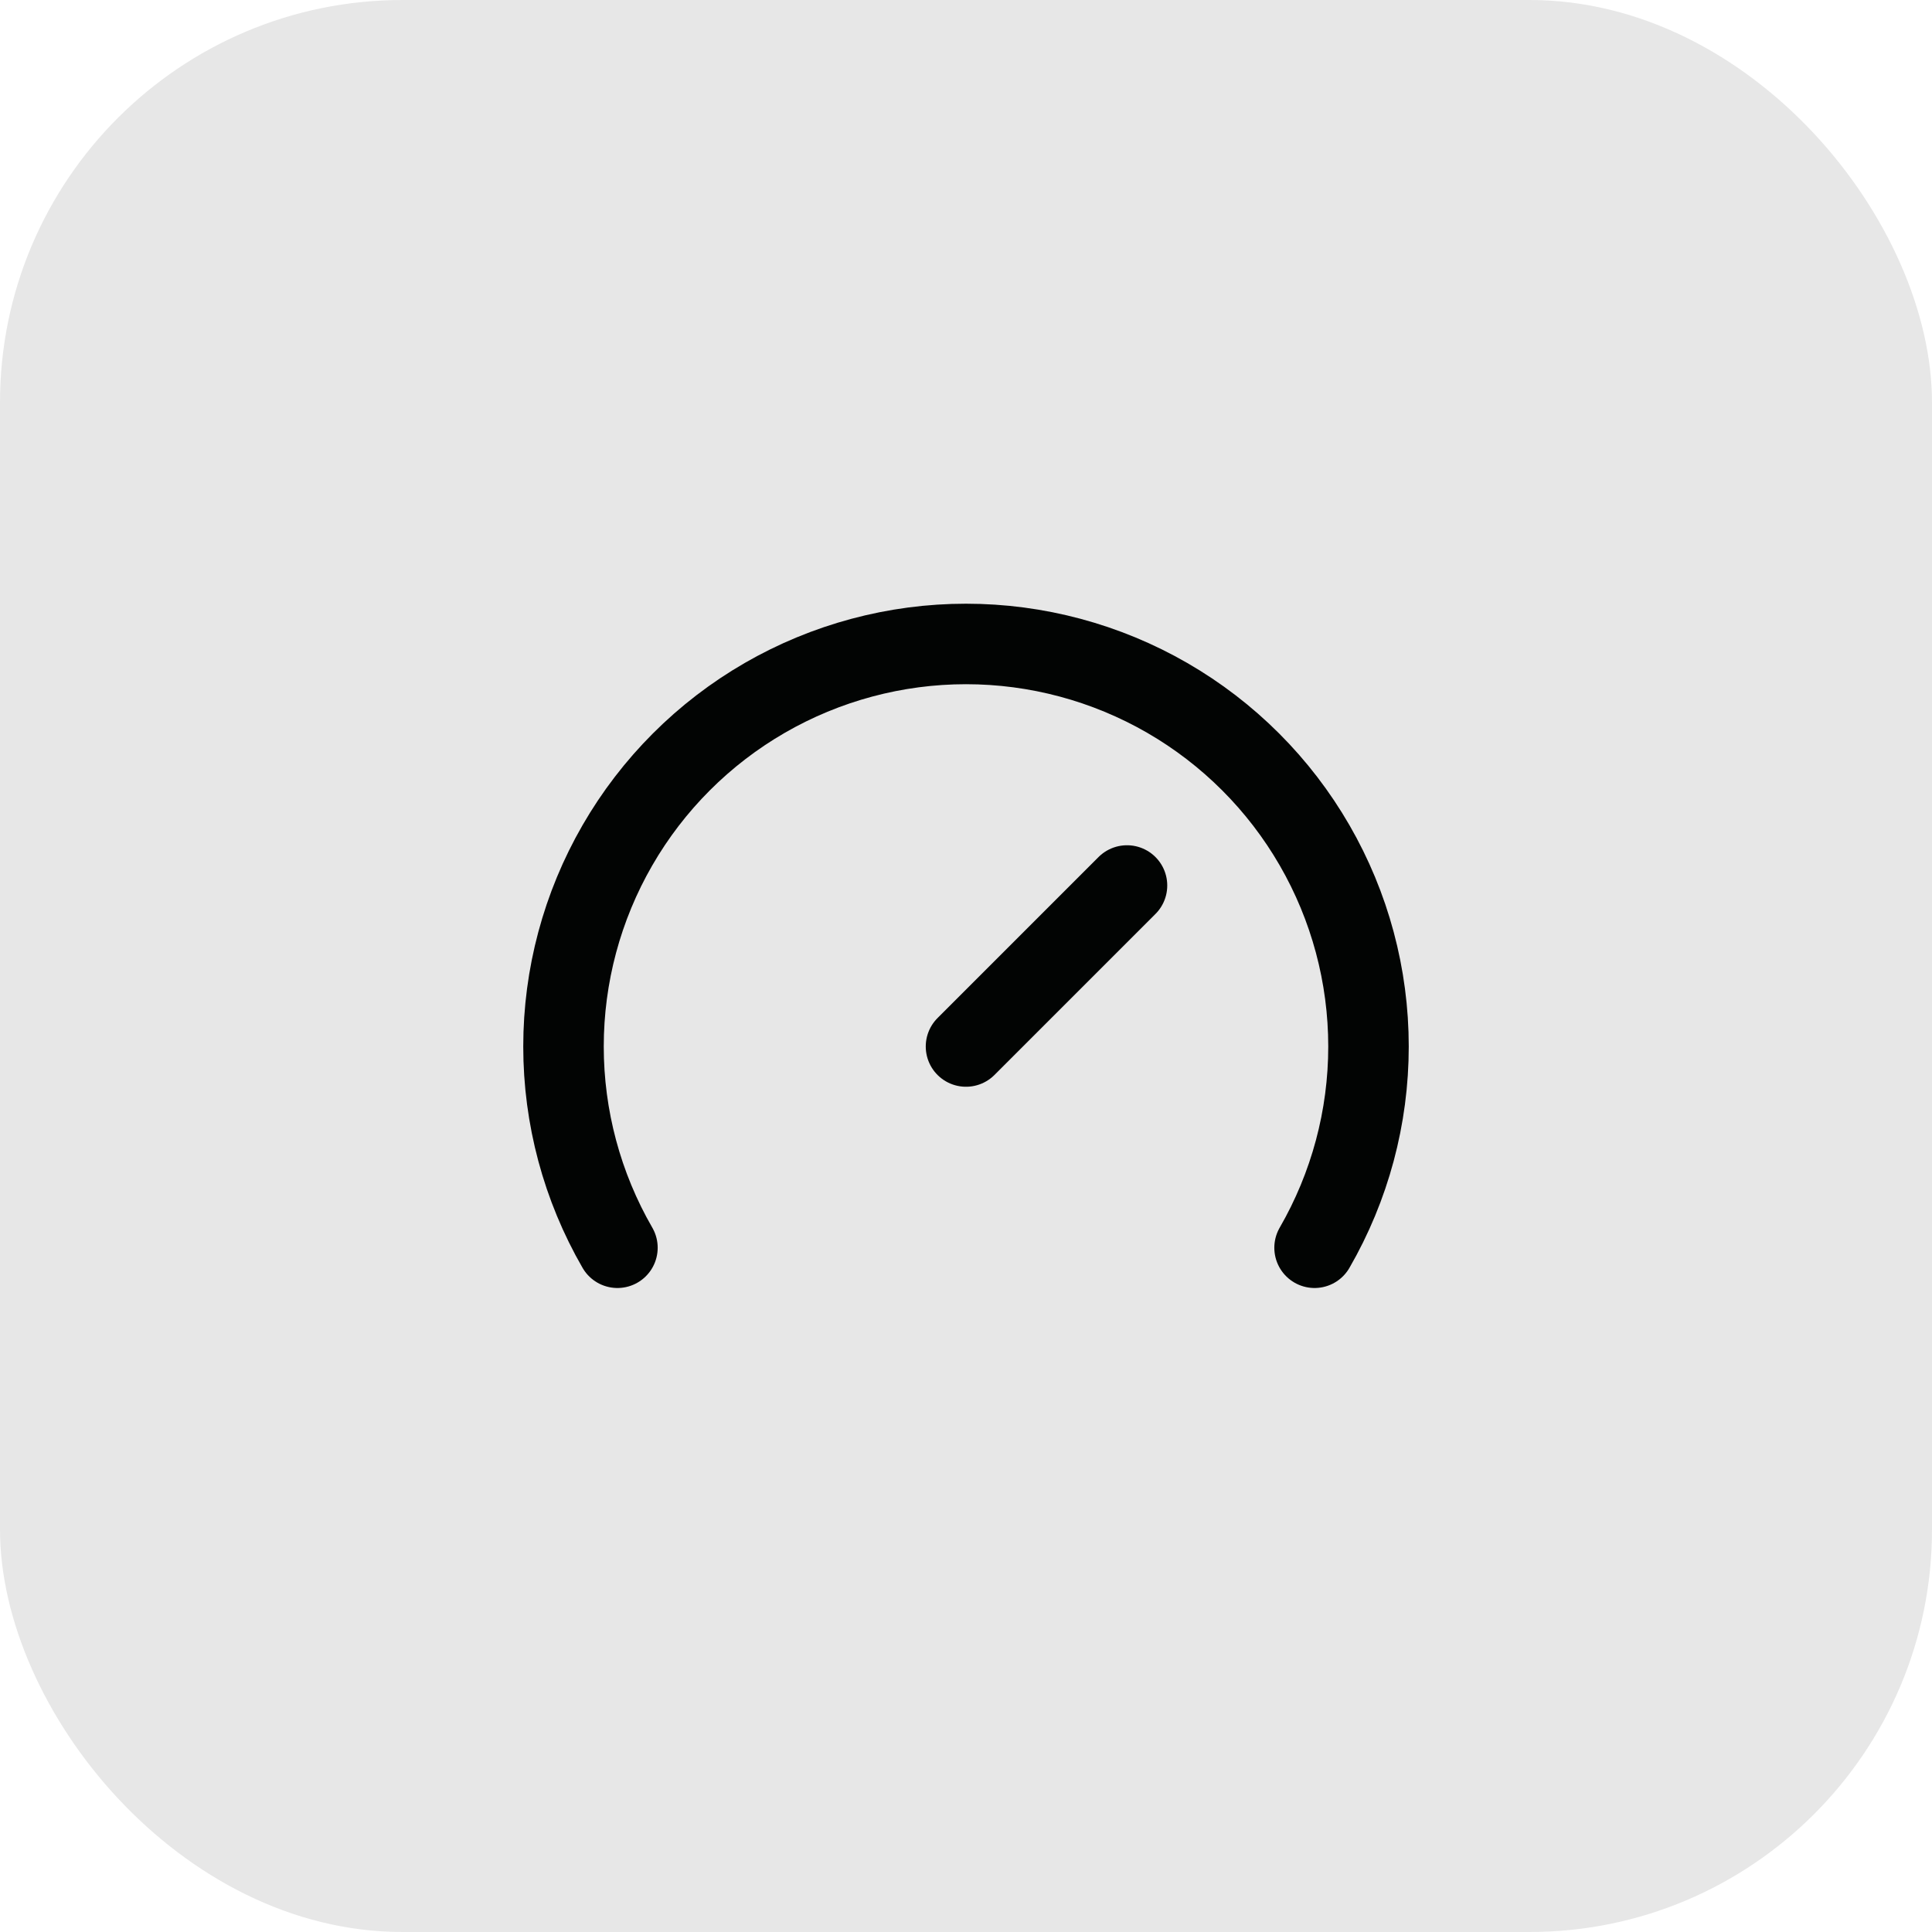
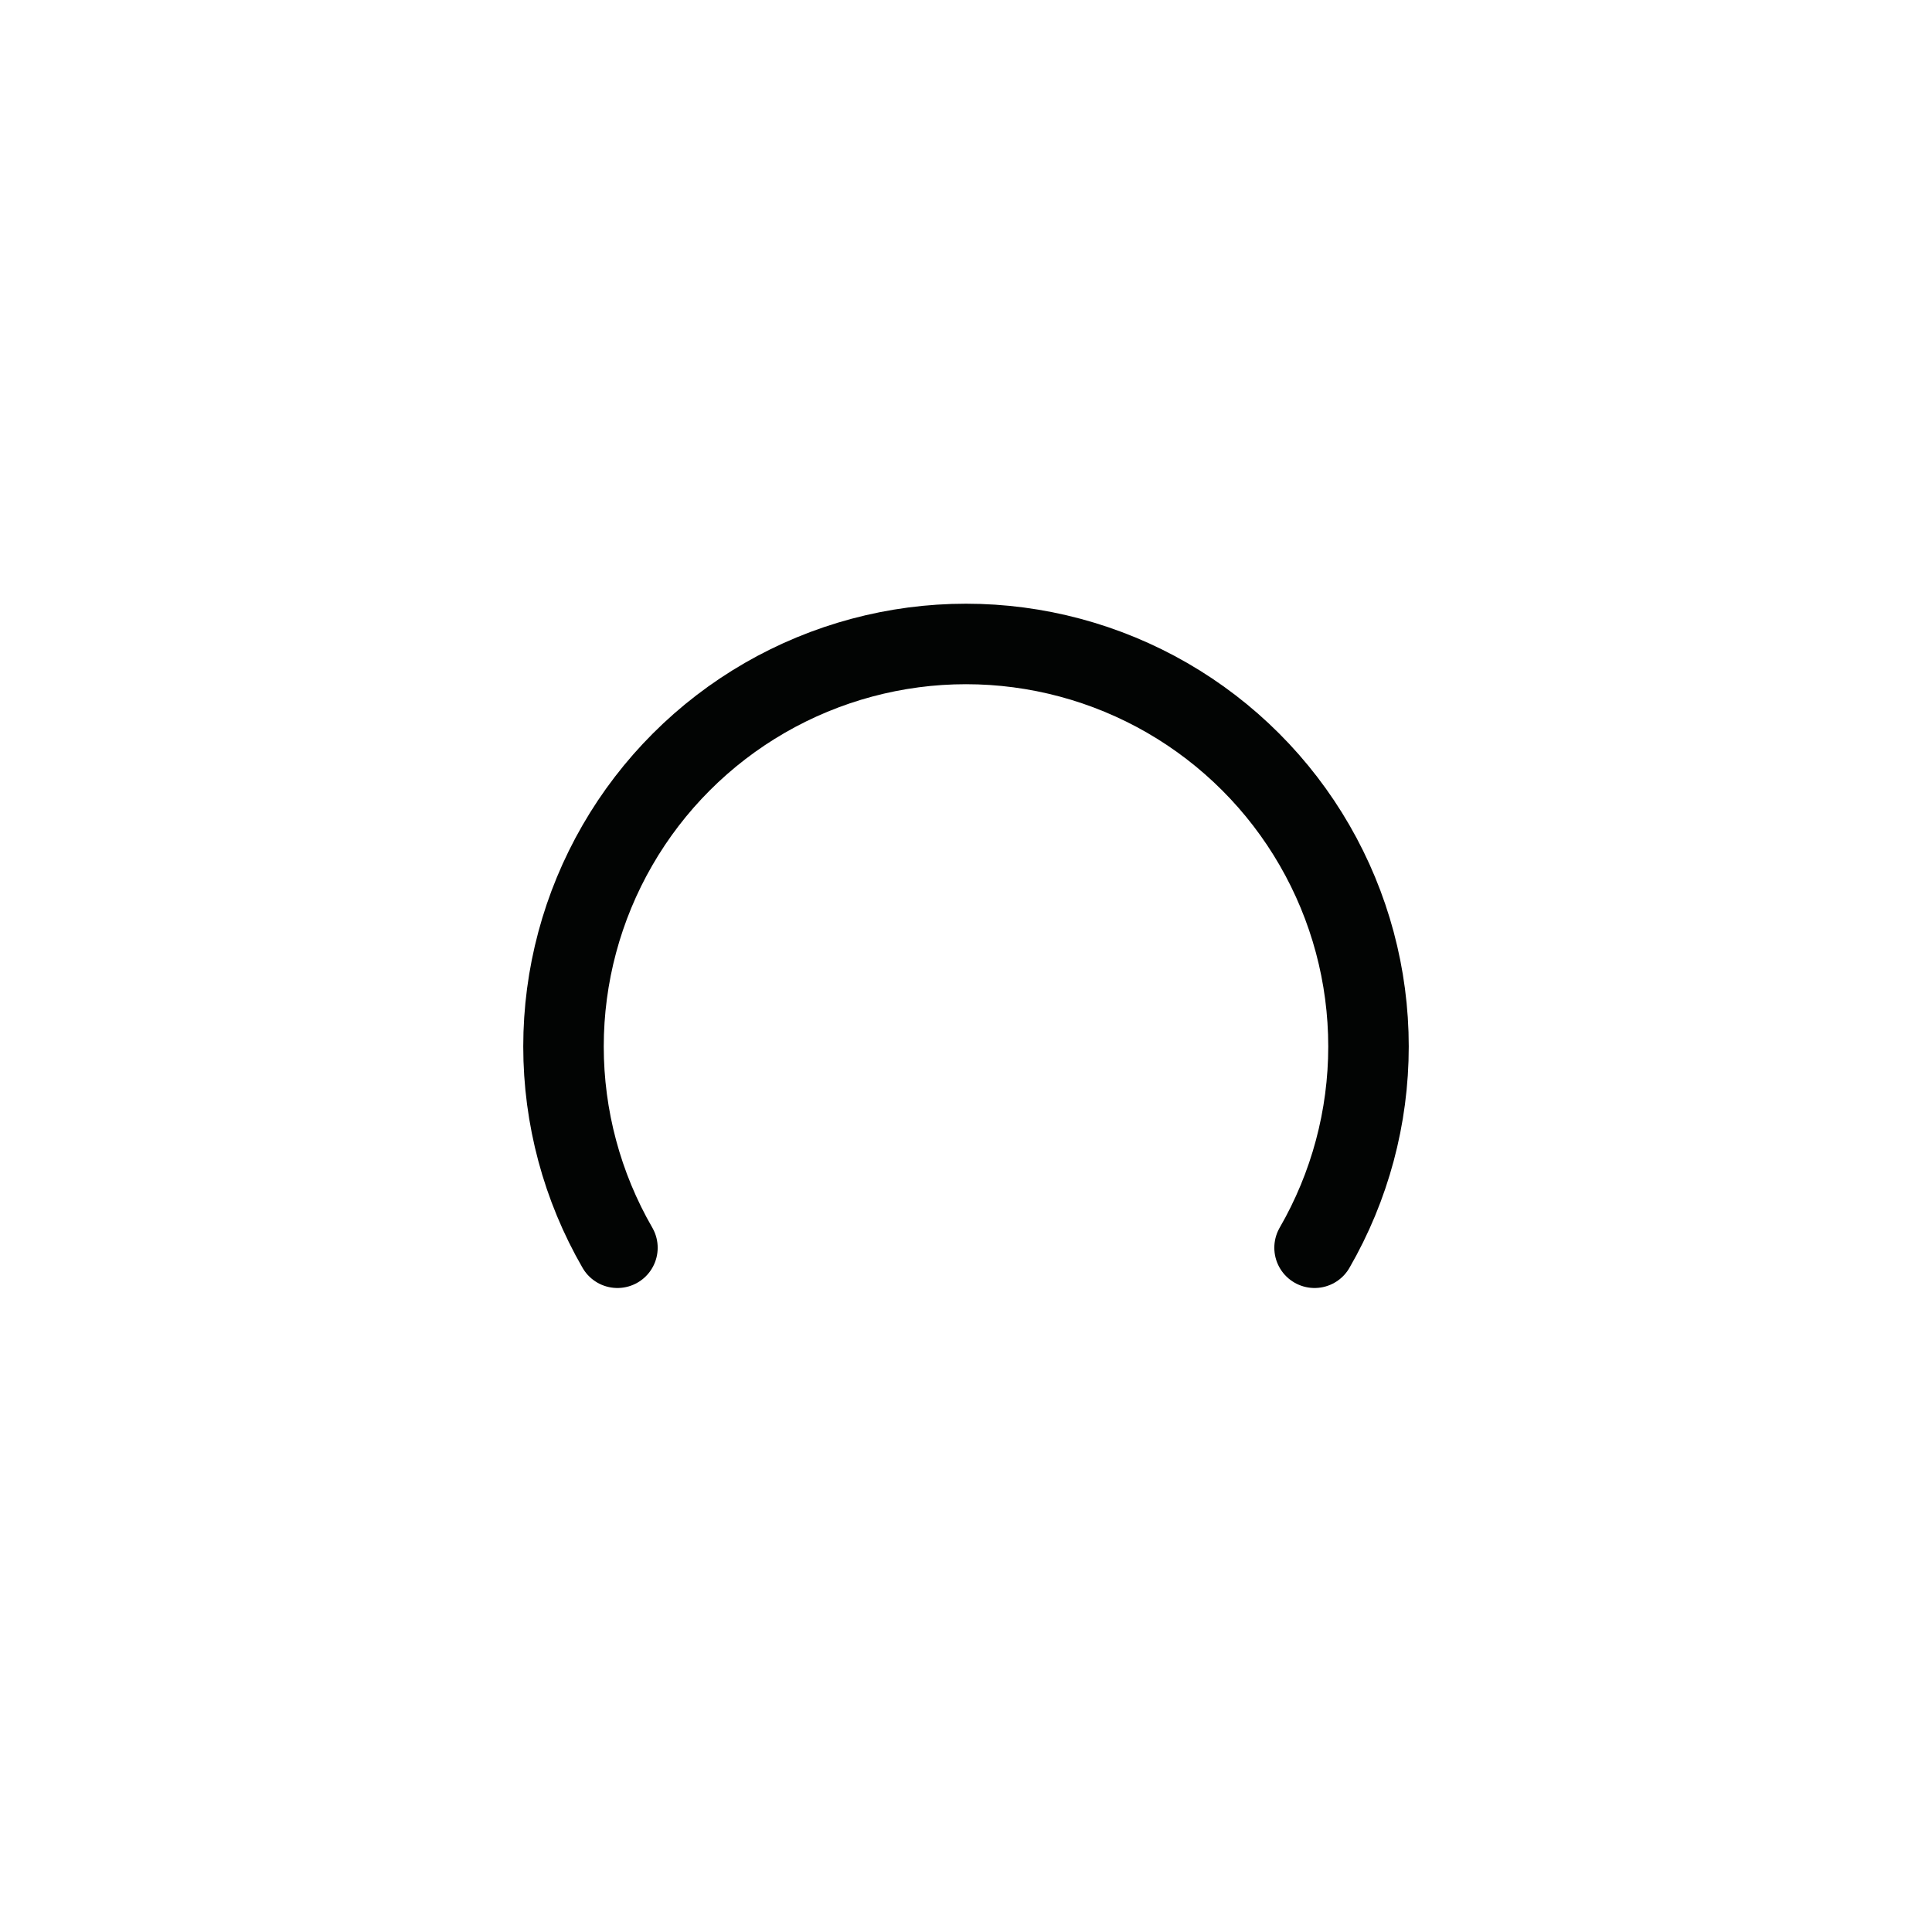
<svg xmlns="http://www.w3.org/2000/svg" width="48" height="48" viewBox="0 0 48 48" fill="none">
-   <rect width="48" height="48" rx="10" fill="#E7E7E7" />
-   <path d="M24 26L28 22" stroke="#020403" stroke-width="2" stroke-linecap="round" stroke-linejoin="round" />
  <path d="M15.34 31C14.462 29.48 14 27.755 14 26C14 24.244 14.462 22.52 15.34 21C16.217 19.48 17.48 18.217 19 17.339C20.52 16.462 22.245 15.999 24 15.999C25.755 15.999 27.48 16.462 29 17.339C30.52 18.217 31.783 19.48 32.66 21C33.538 22.52 34 24.244 34 26C34 27.755 33.538 29.48 32.66 31" stroke="#020403" stroke-width="2" stroke-linecap="round" stroke-linejoin="round" />
</svg>